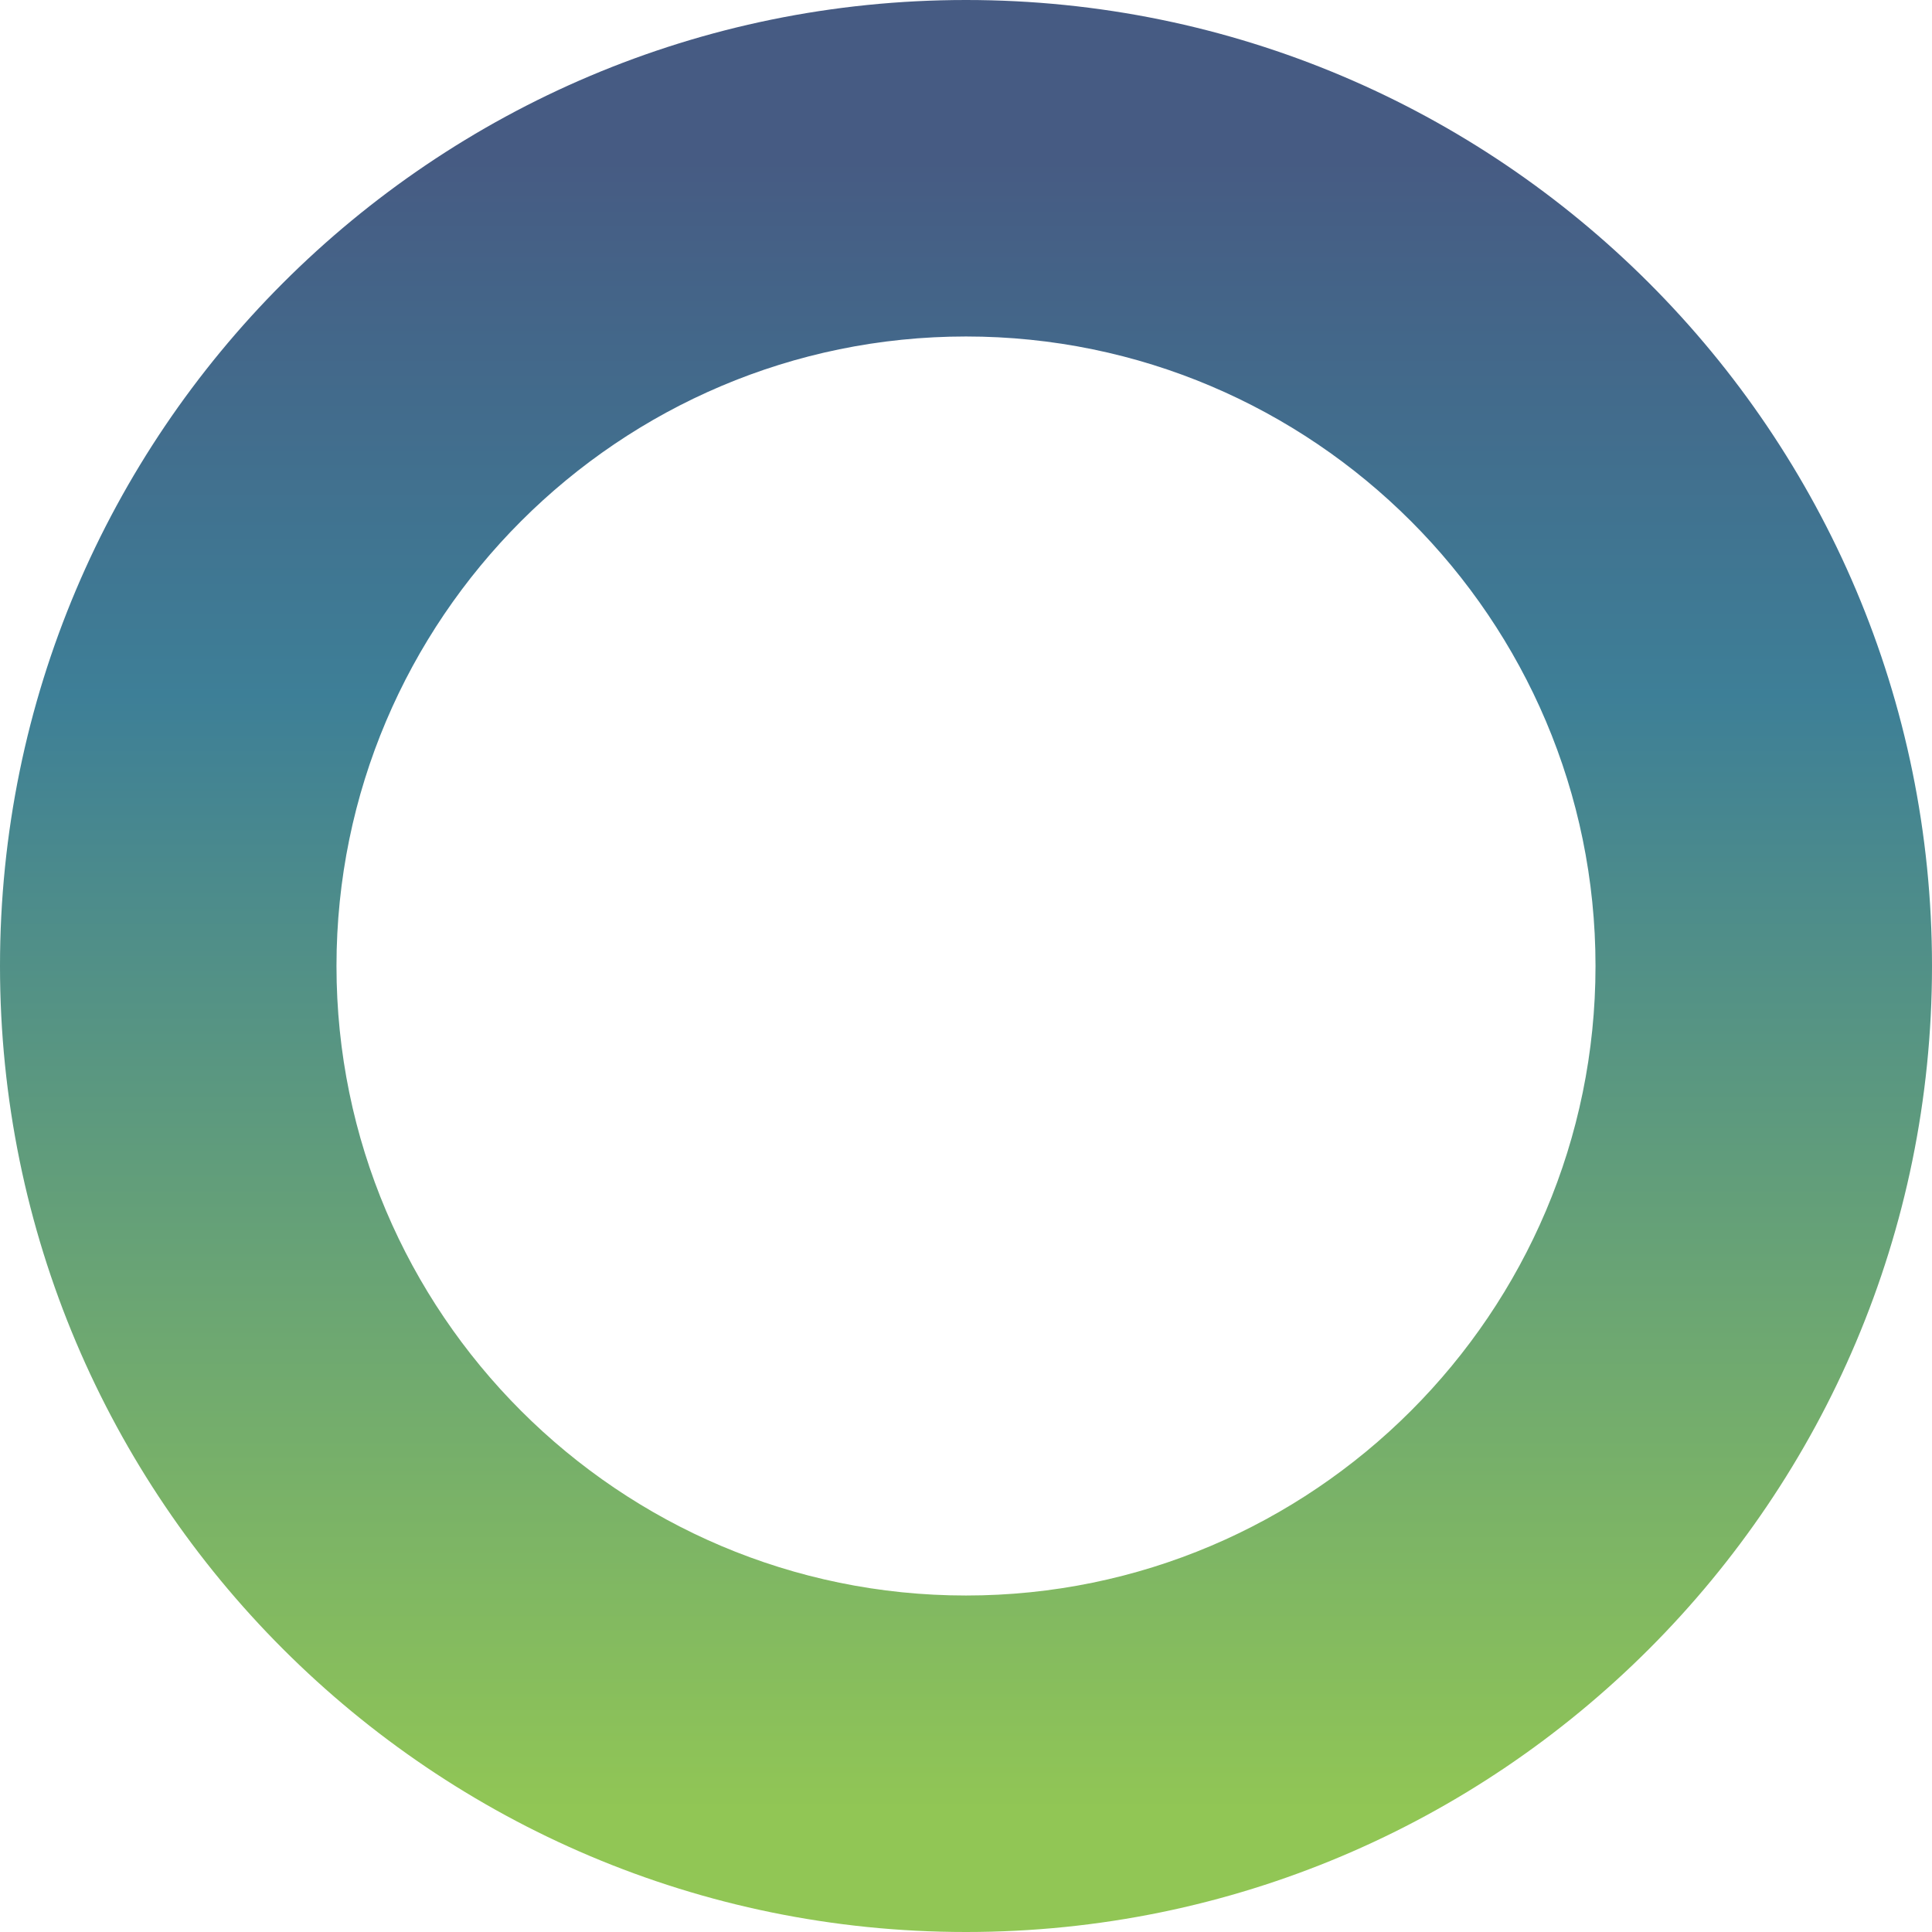
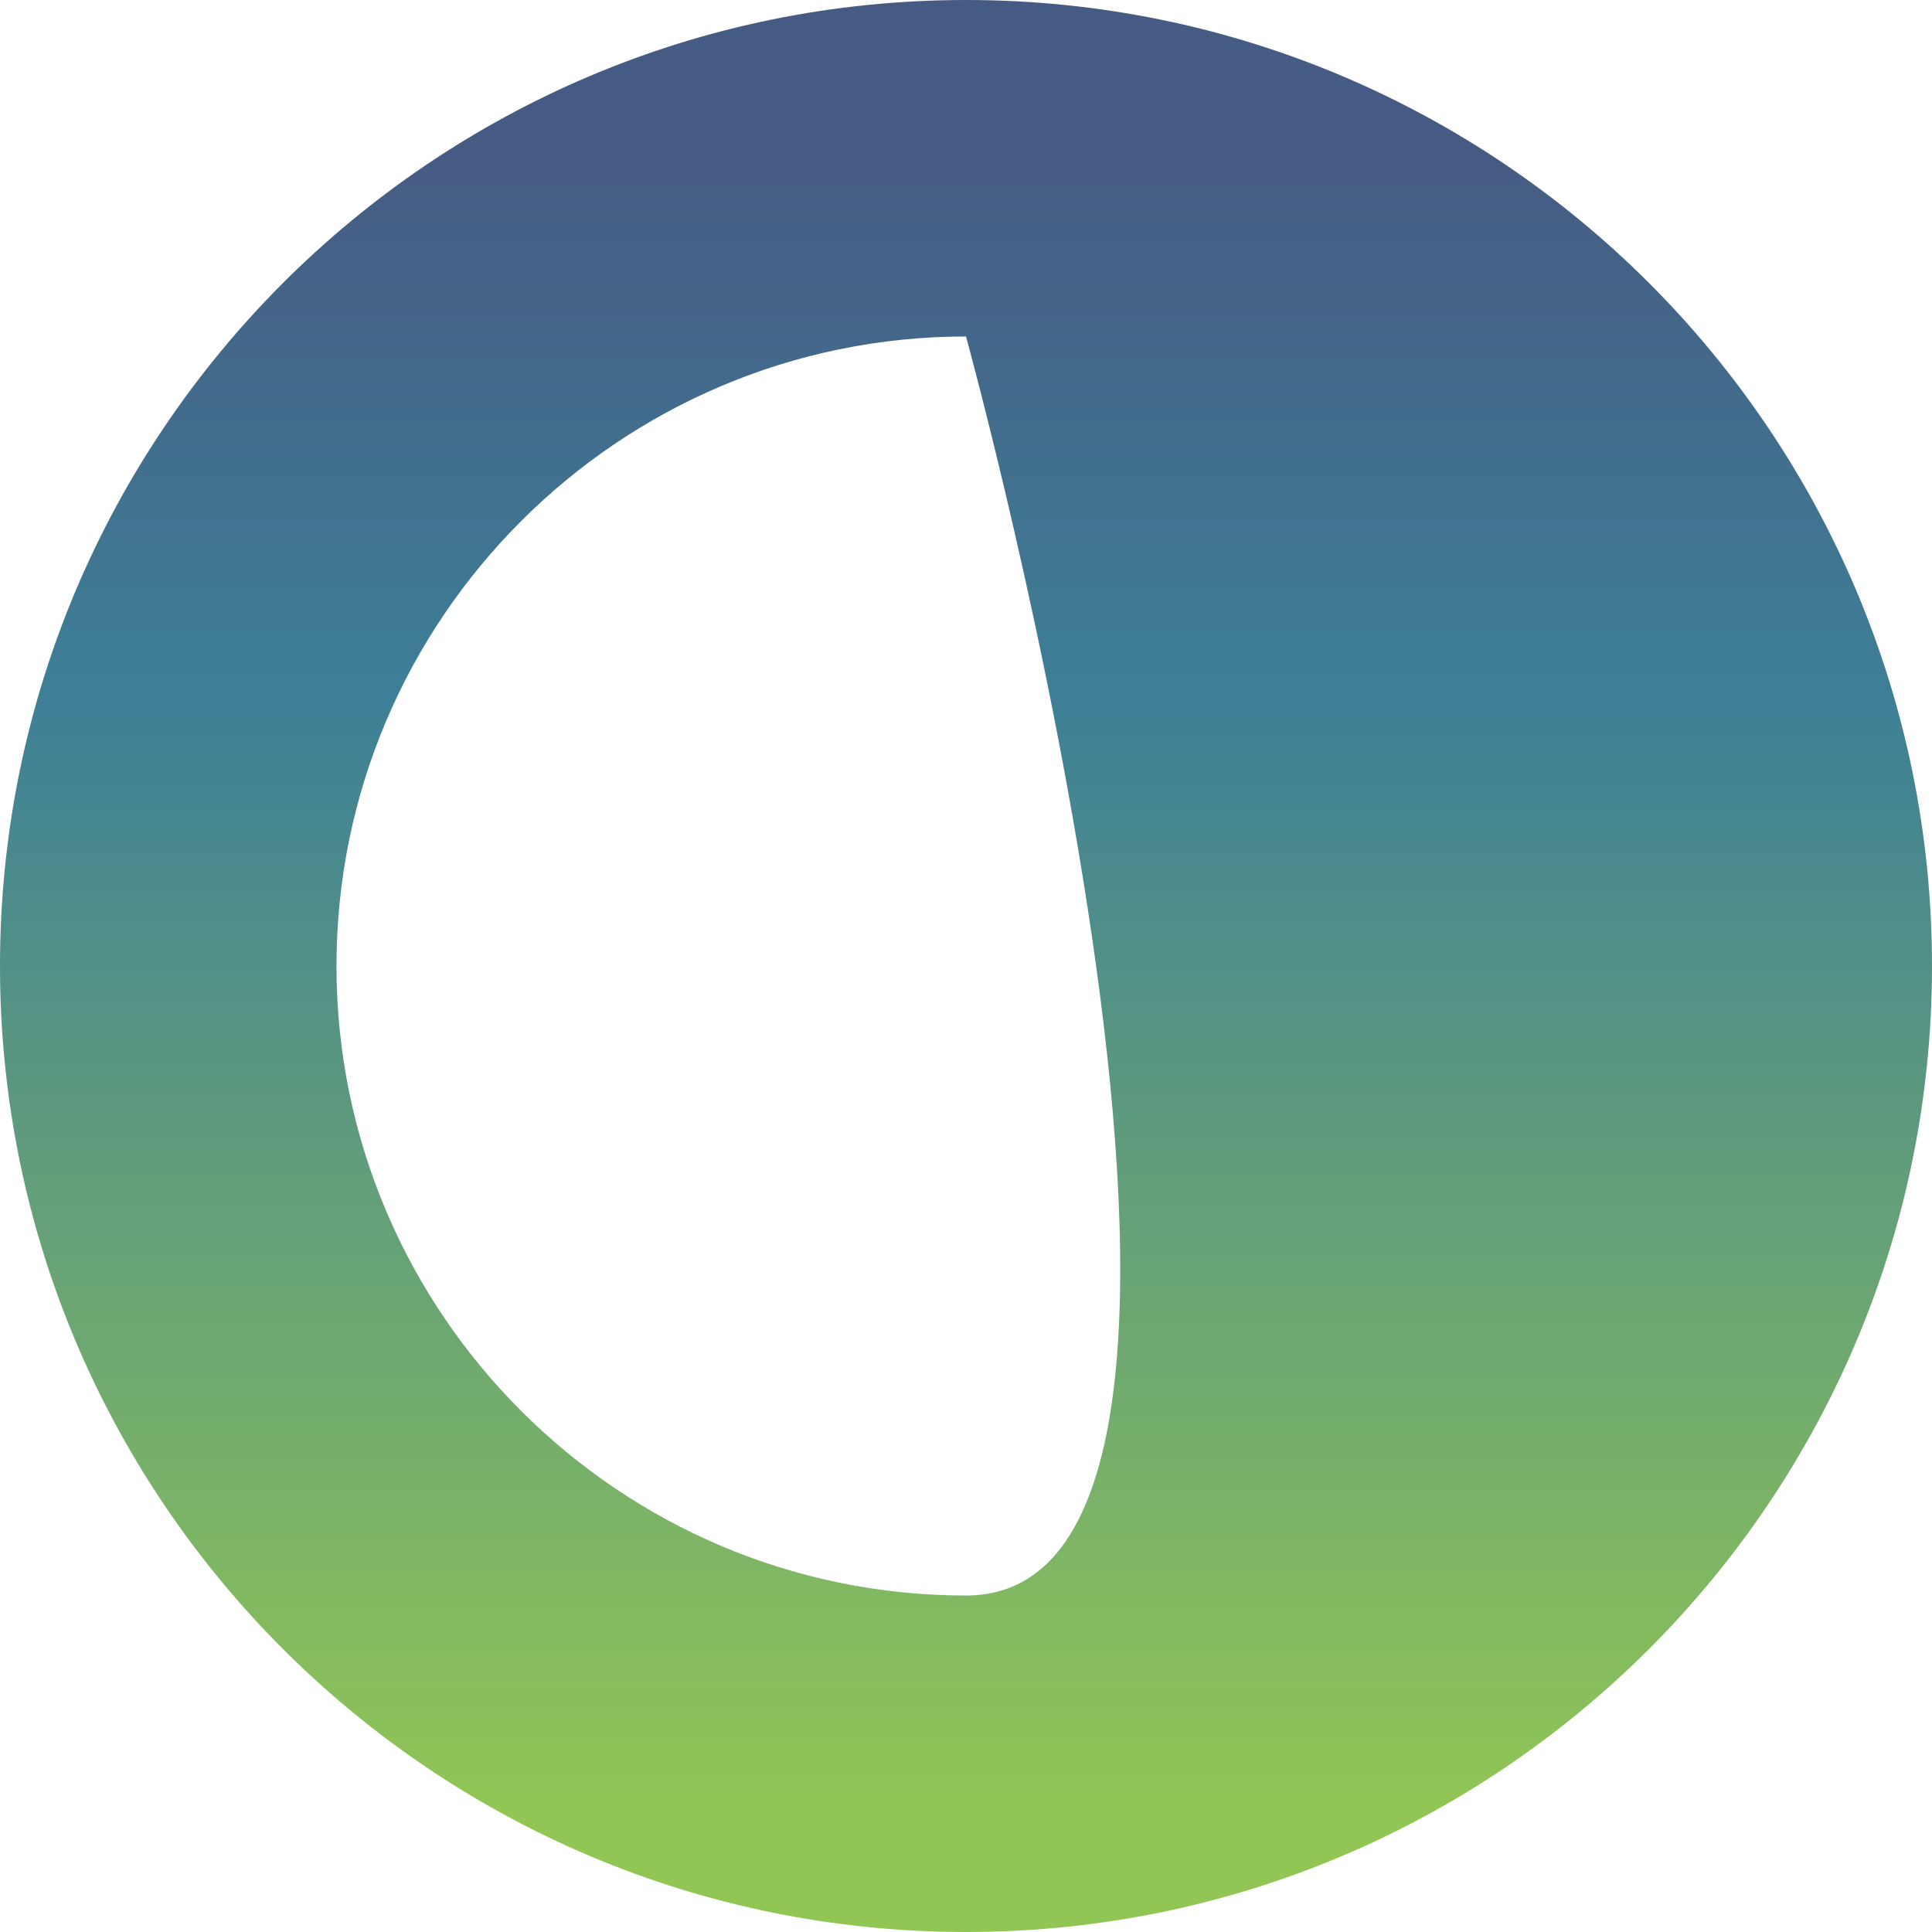
<svg xmlns="http://www.w3.org/2000/svg" width="474" height="473.999" viewBox="0 0 474 473.999">
  <defs>
    <linearGradient id="linear-gradient" x1="0.5" y1="0.085" x2="0.5" y2="0.936" gradientUnits="objectBoundingBox">
      <stop offset="0.001" stop-color="#183264" />
      <stop offset="0.325" stop-color="#0d5f7d" />
      <stop offset="1" stop-color="#76b82a" />
    </linearGradient>
  </defs>
-   <path id="Path_324" data-name="Path 324" d="M774.6,128.754c85.138,0,154.445,69.307,154.445,154.446S859.738,437.645,774.6,437.645,620.154,368.339,620.154,283.2,689.461,128.754,774.6,128.754m0-82.554c-130.858,0-237,106.141-237,237s106.142,237,237,237,237-106.141,237-237-106.141-237-237-237Z" transform="translate(-537.6 -46.2)" opacity="0.8" fill="url(#linear-gradient)" />
+   <path id="Path_324" data-name="Path 324" d="M774.6,128.754S859.738,437.645,774.6,437.645,620.154,368.339,620.154,283.2,689.461,128.754,774.6,128.754m0-82.554c-130.858,0-237,106.141-237,237s106.142,237,237,237,237-106.141,237-237-106.141-237-237-237Z" transform="translate(-537.6 -46.2)" opacity="0.8" fill="url(#linear-gradient)" />
</svg>